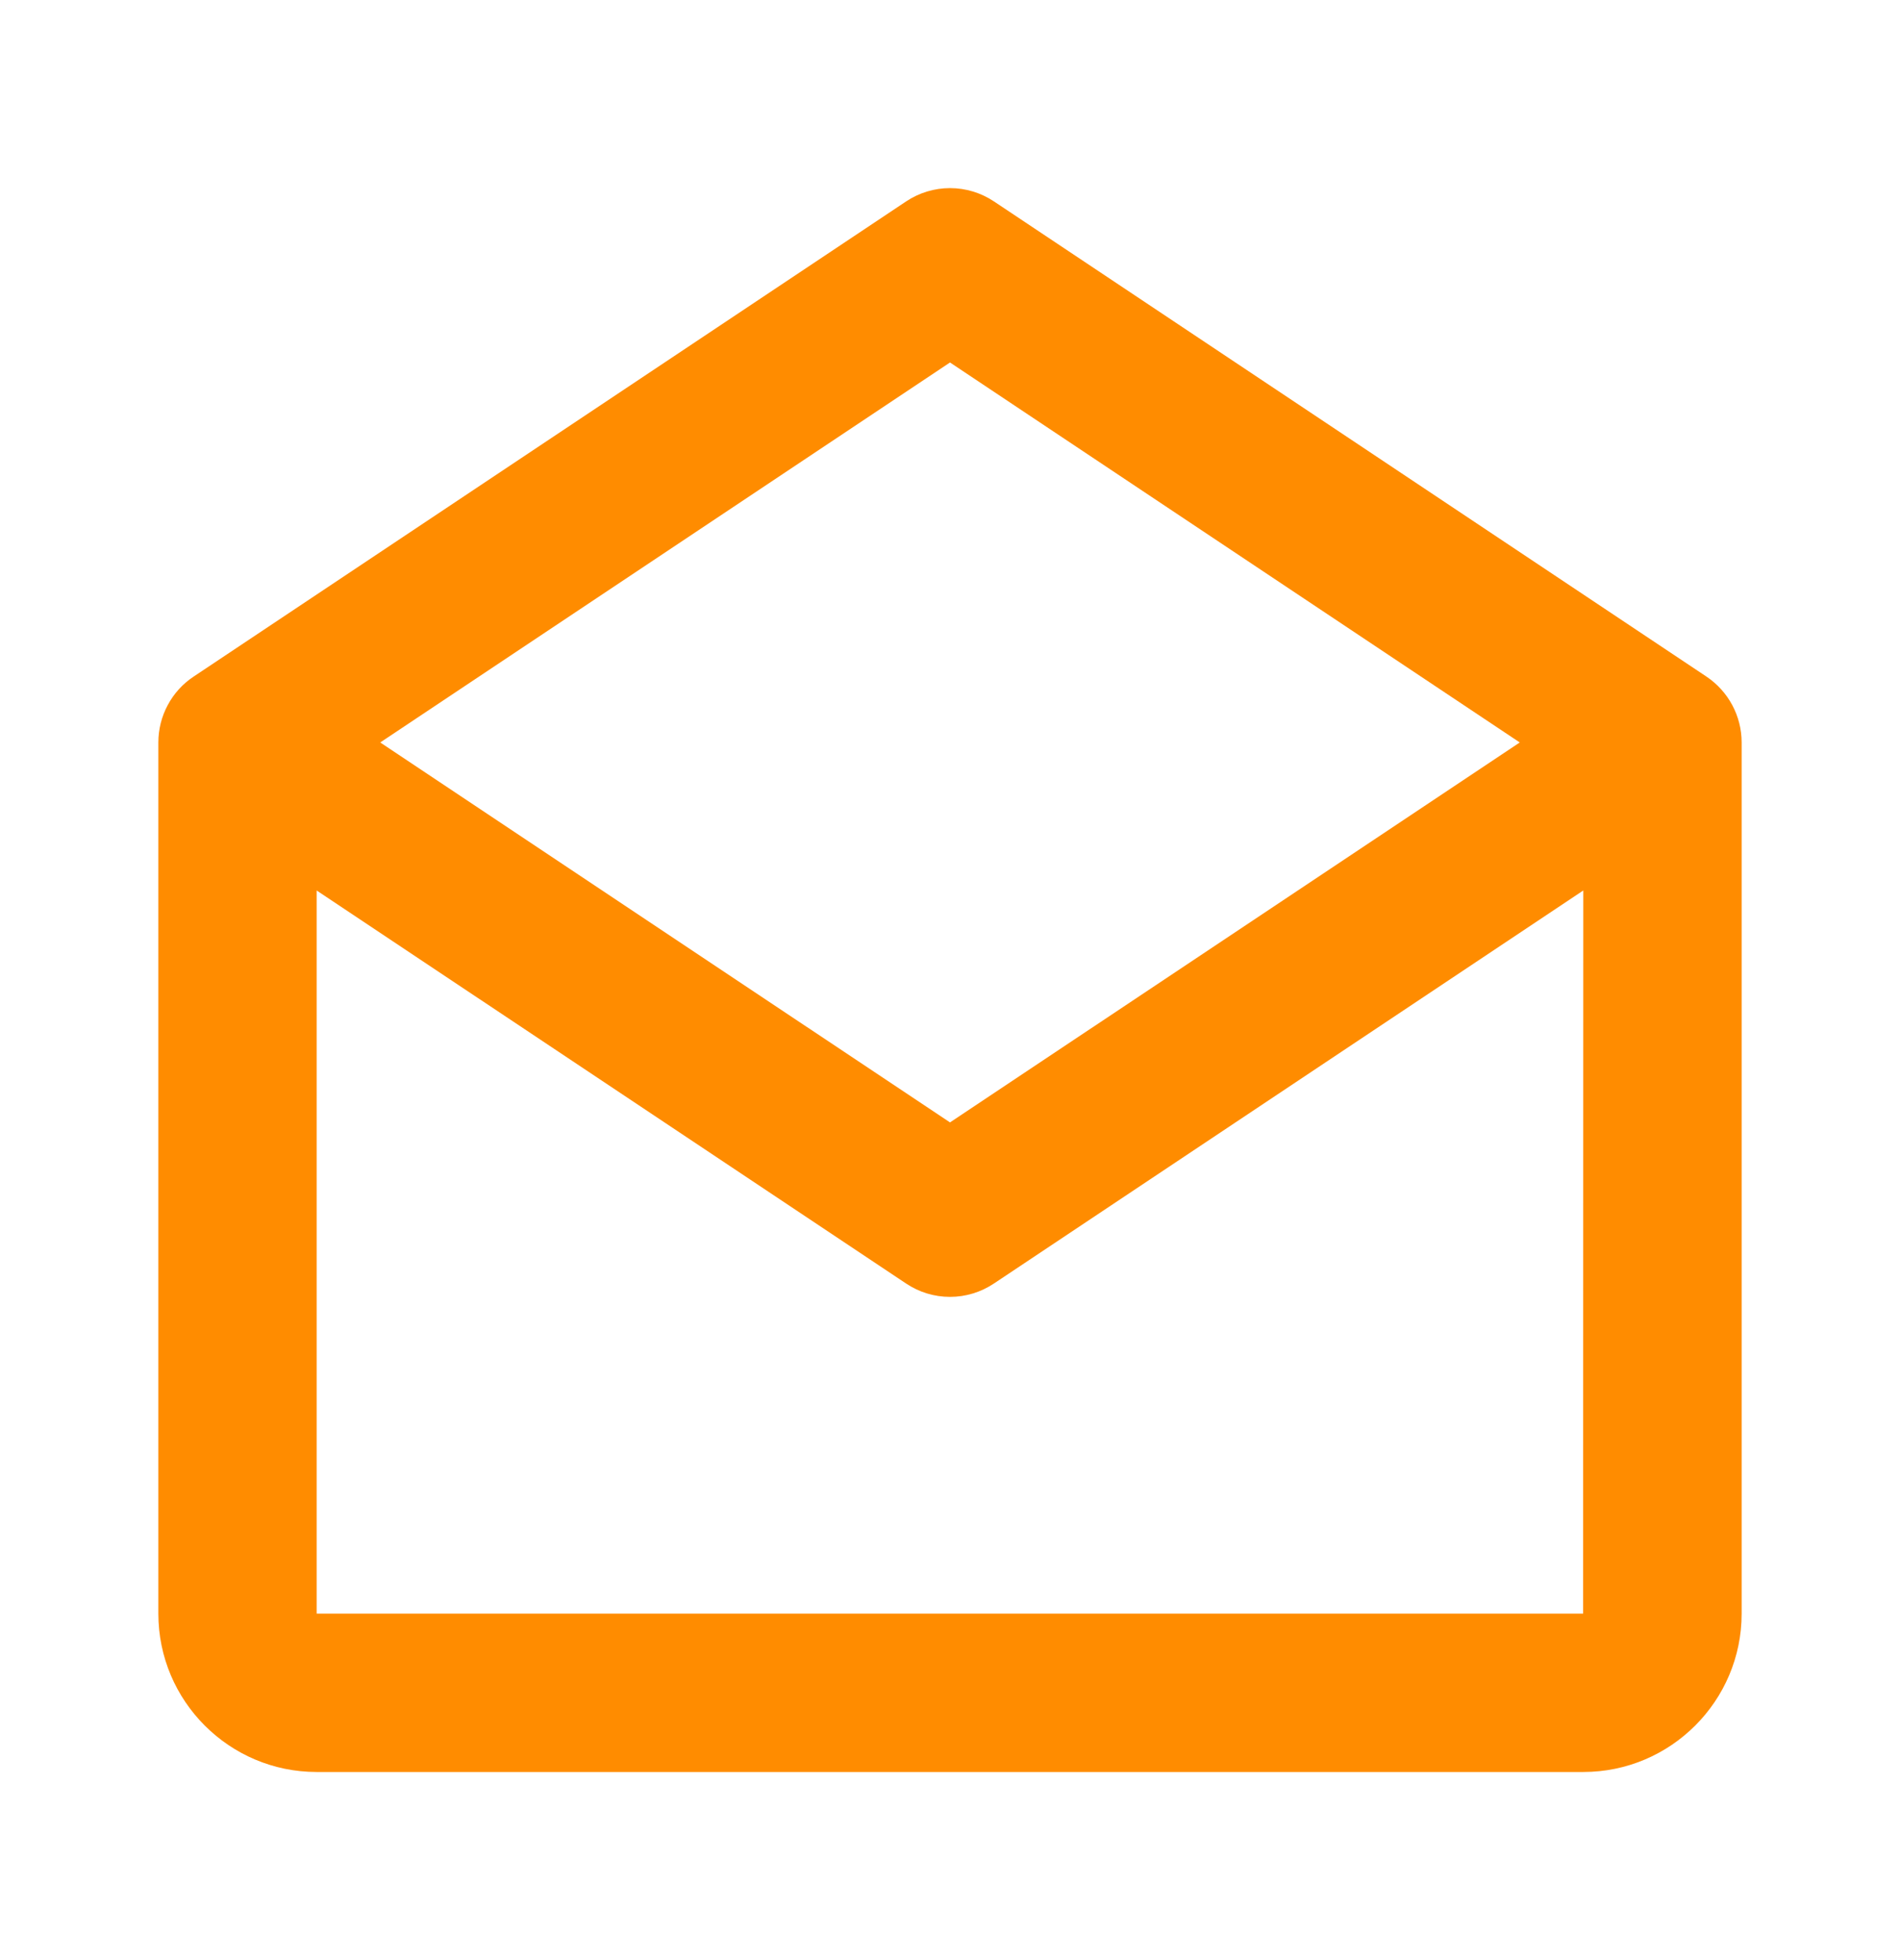
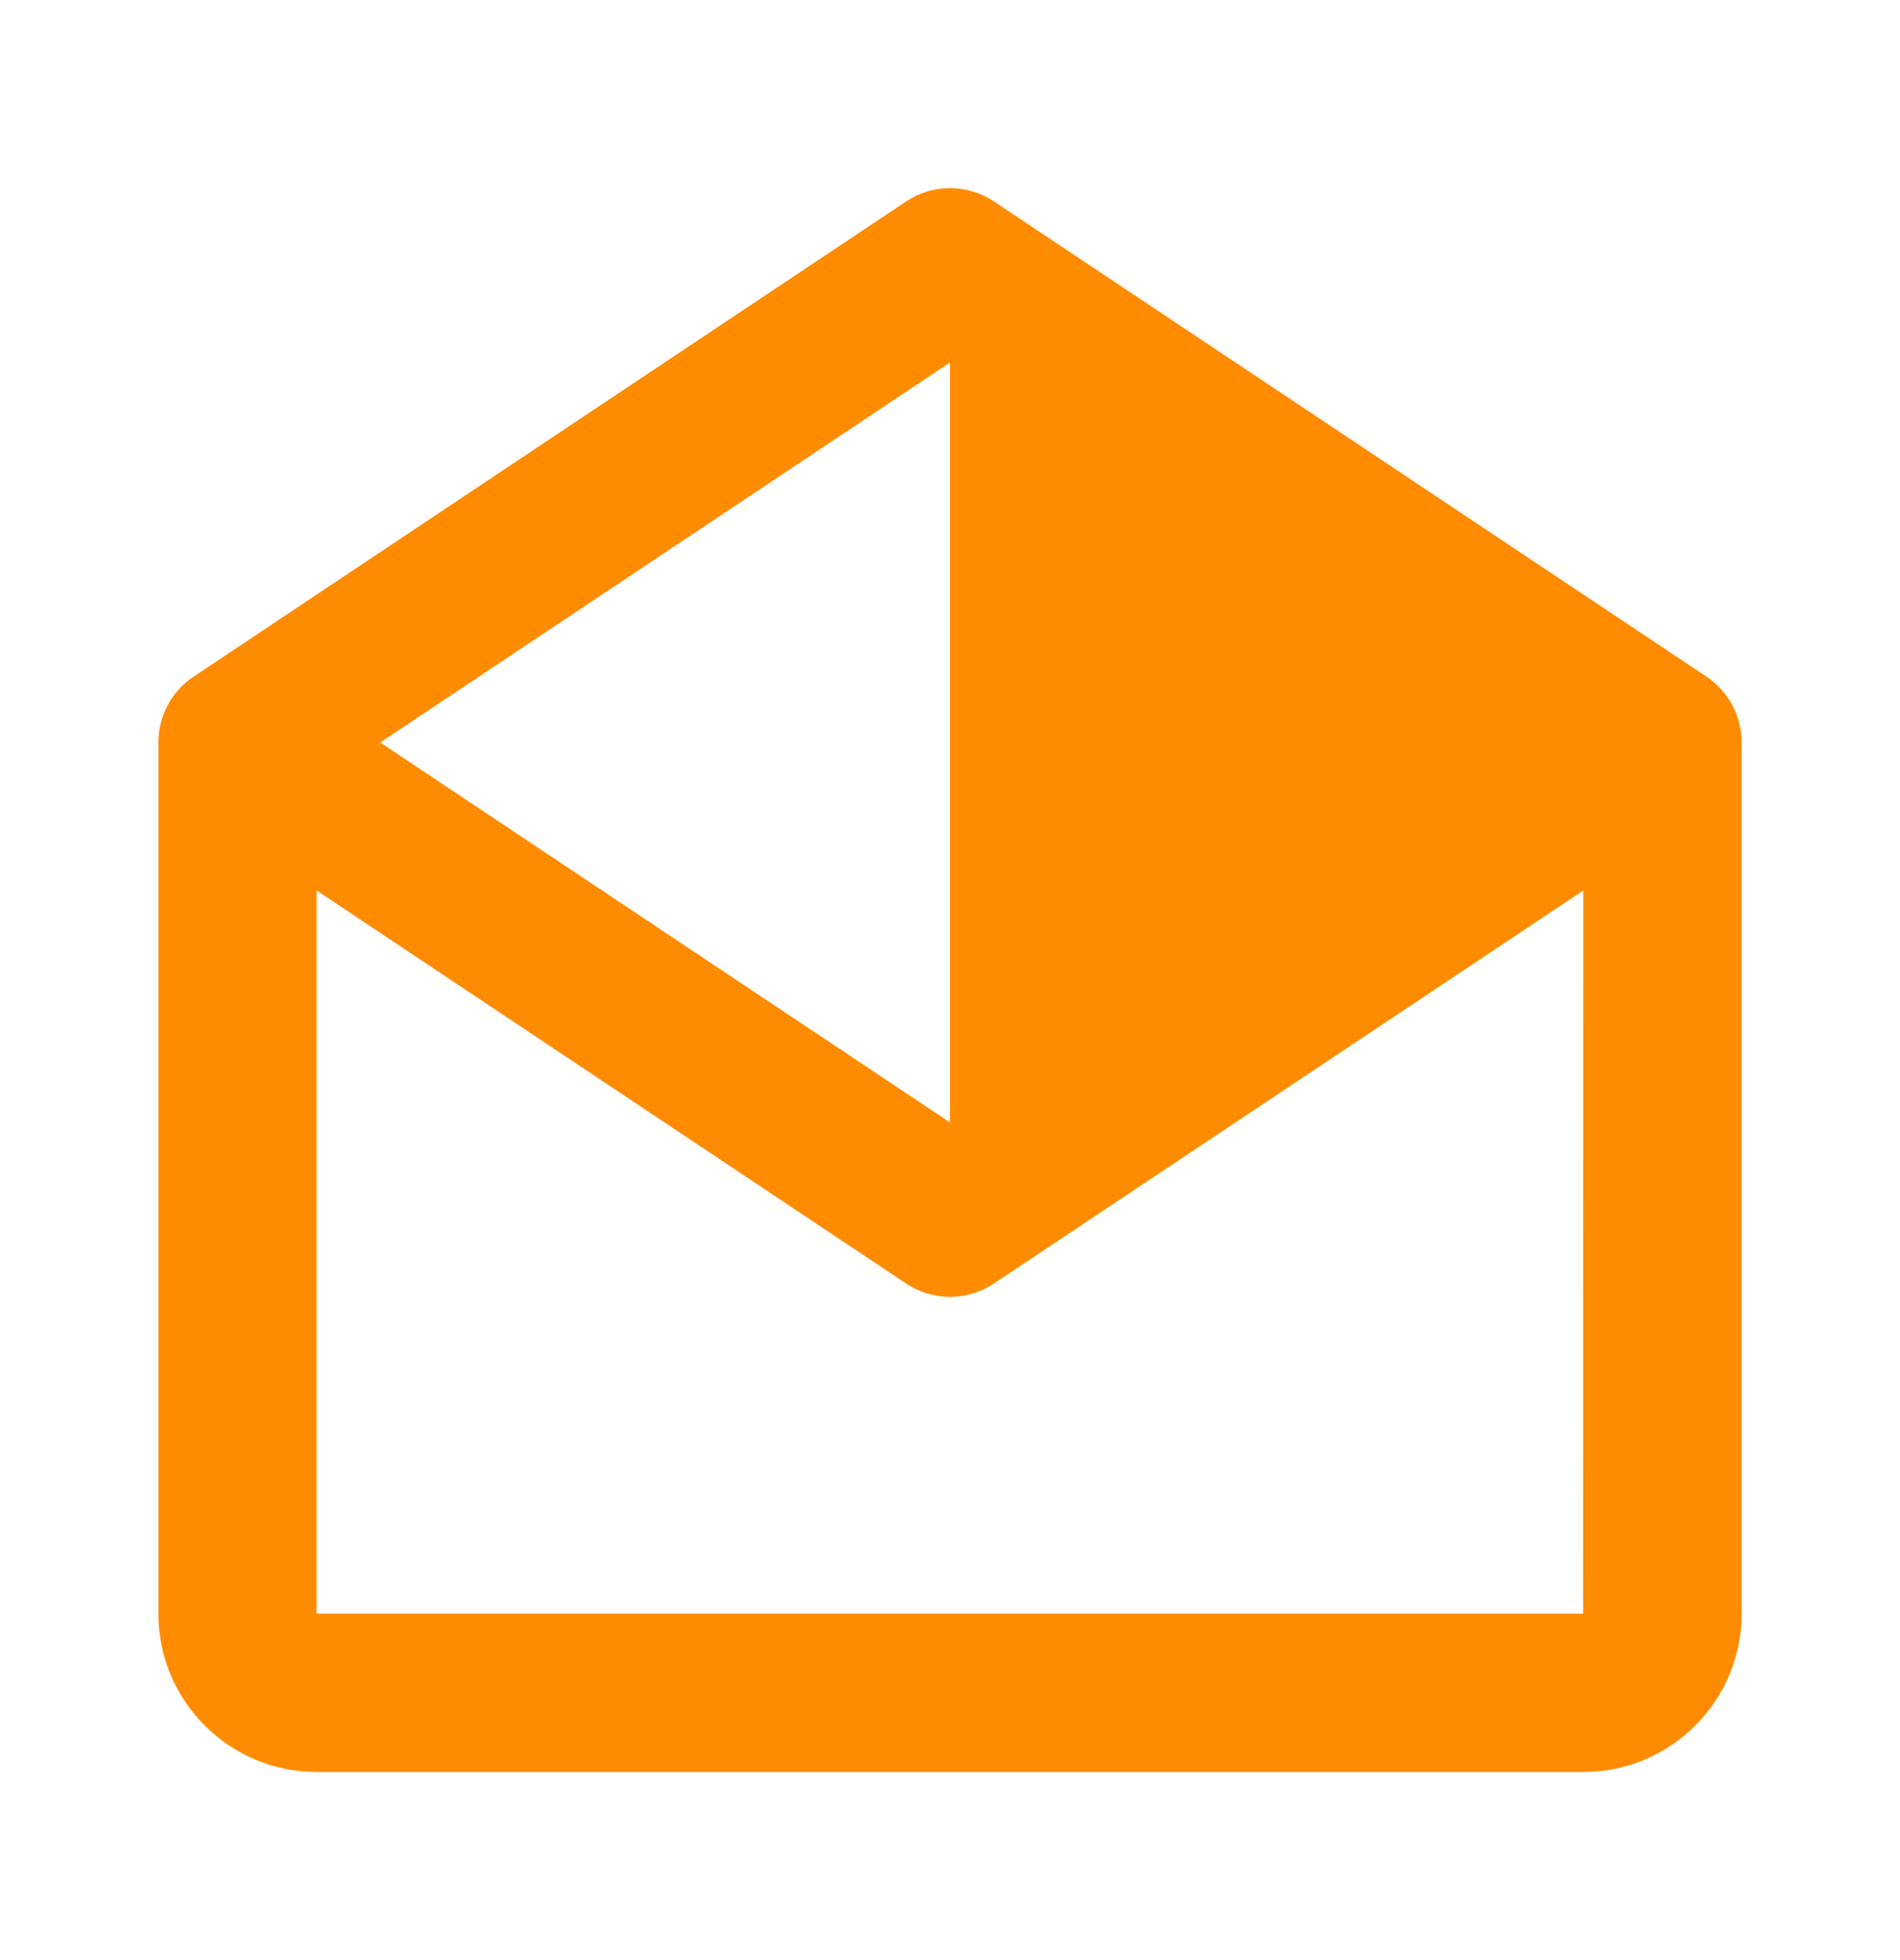
<svg xmlns="http://www.w3.org/2000/svg" width="32" height="33" viewBox="0 0 32 33" fill="none">
-   <path d="M28.74 11.391L16.74 3.391C16.521 3.245 16.264 3.167 16 3.167C15.737 3.167 15.48 3.245 15.261 3.391L3.261 11.391C3.078 11.512 2.928 11.677 2.825 11.871C2.721 12.064 2.667 12.28 2.667 12.5V27.167C2.667 28.637 3.862 29.833 5.333 29.833H26.666C28.137 29.833 29.333 28.637 29.333 27.167V12.5C29.333 12.055 29.11 11.639 28.74 11.391ZM16 6.103L25.596 12.5L16 18.897L6.404 12.5L16 6.103ZM5.333 27.167V14.992L15.26 21.609C15.479 21.756 15.736 21.834 16 21.834C16.263 21.834 16.521 21.756 16.74 21.609L26.666 14.992L26.663 27.167H5.333Z" fill="#FF8C00" />
+   <path d="M28.74 11.391L16.74 3.391C16.521 3.245 16.264 3.167 16 3.167C15.737 3.167 15.48 3.245 15.261 3.391L3.261 11.391C3.078 11.512 2.928 11.677 2.825 11.871C2.721 12.064 2.667 12.28 2.667 12.5V27.167C2.667 28.637 3.862 29.833 5.333 29.833H26.666C28.137 29.833 29.333 28.637 29.333 27.167V12.5C29.333 12.055 29.11 11.639 28.74 11.391ZM16 6.103L16 18.897L6.404 12.5L16 6.103ZM5.333 27.167V14.992L15.26 21.609C15.479 21.756 15.736 21.834 16 21.834C16.263 21.834 16.521 21.756 16.74 21.609L26.666 14.992L26.663 27.167H5.333Z" fill="#FF8C00" />
</svg>